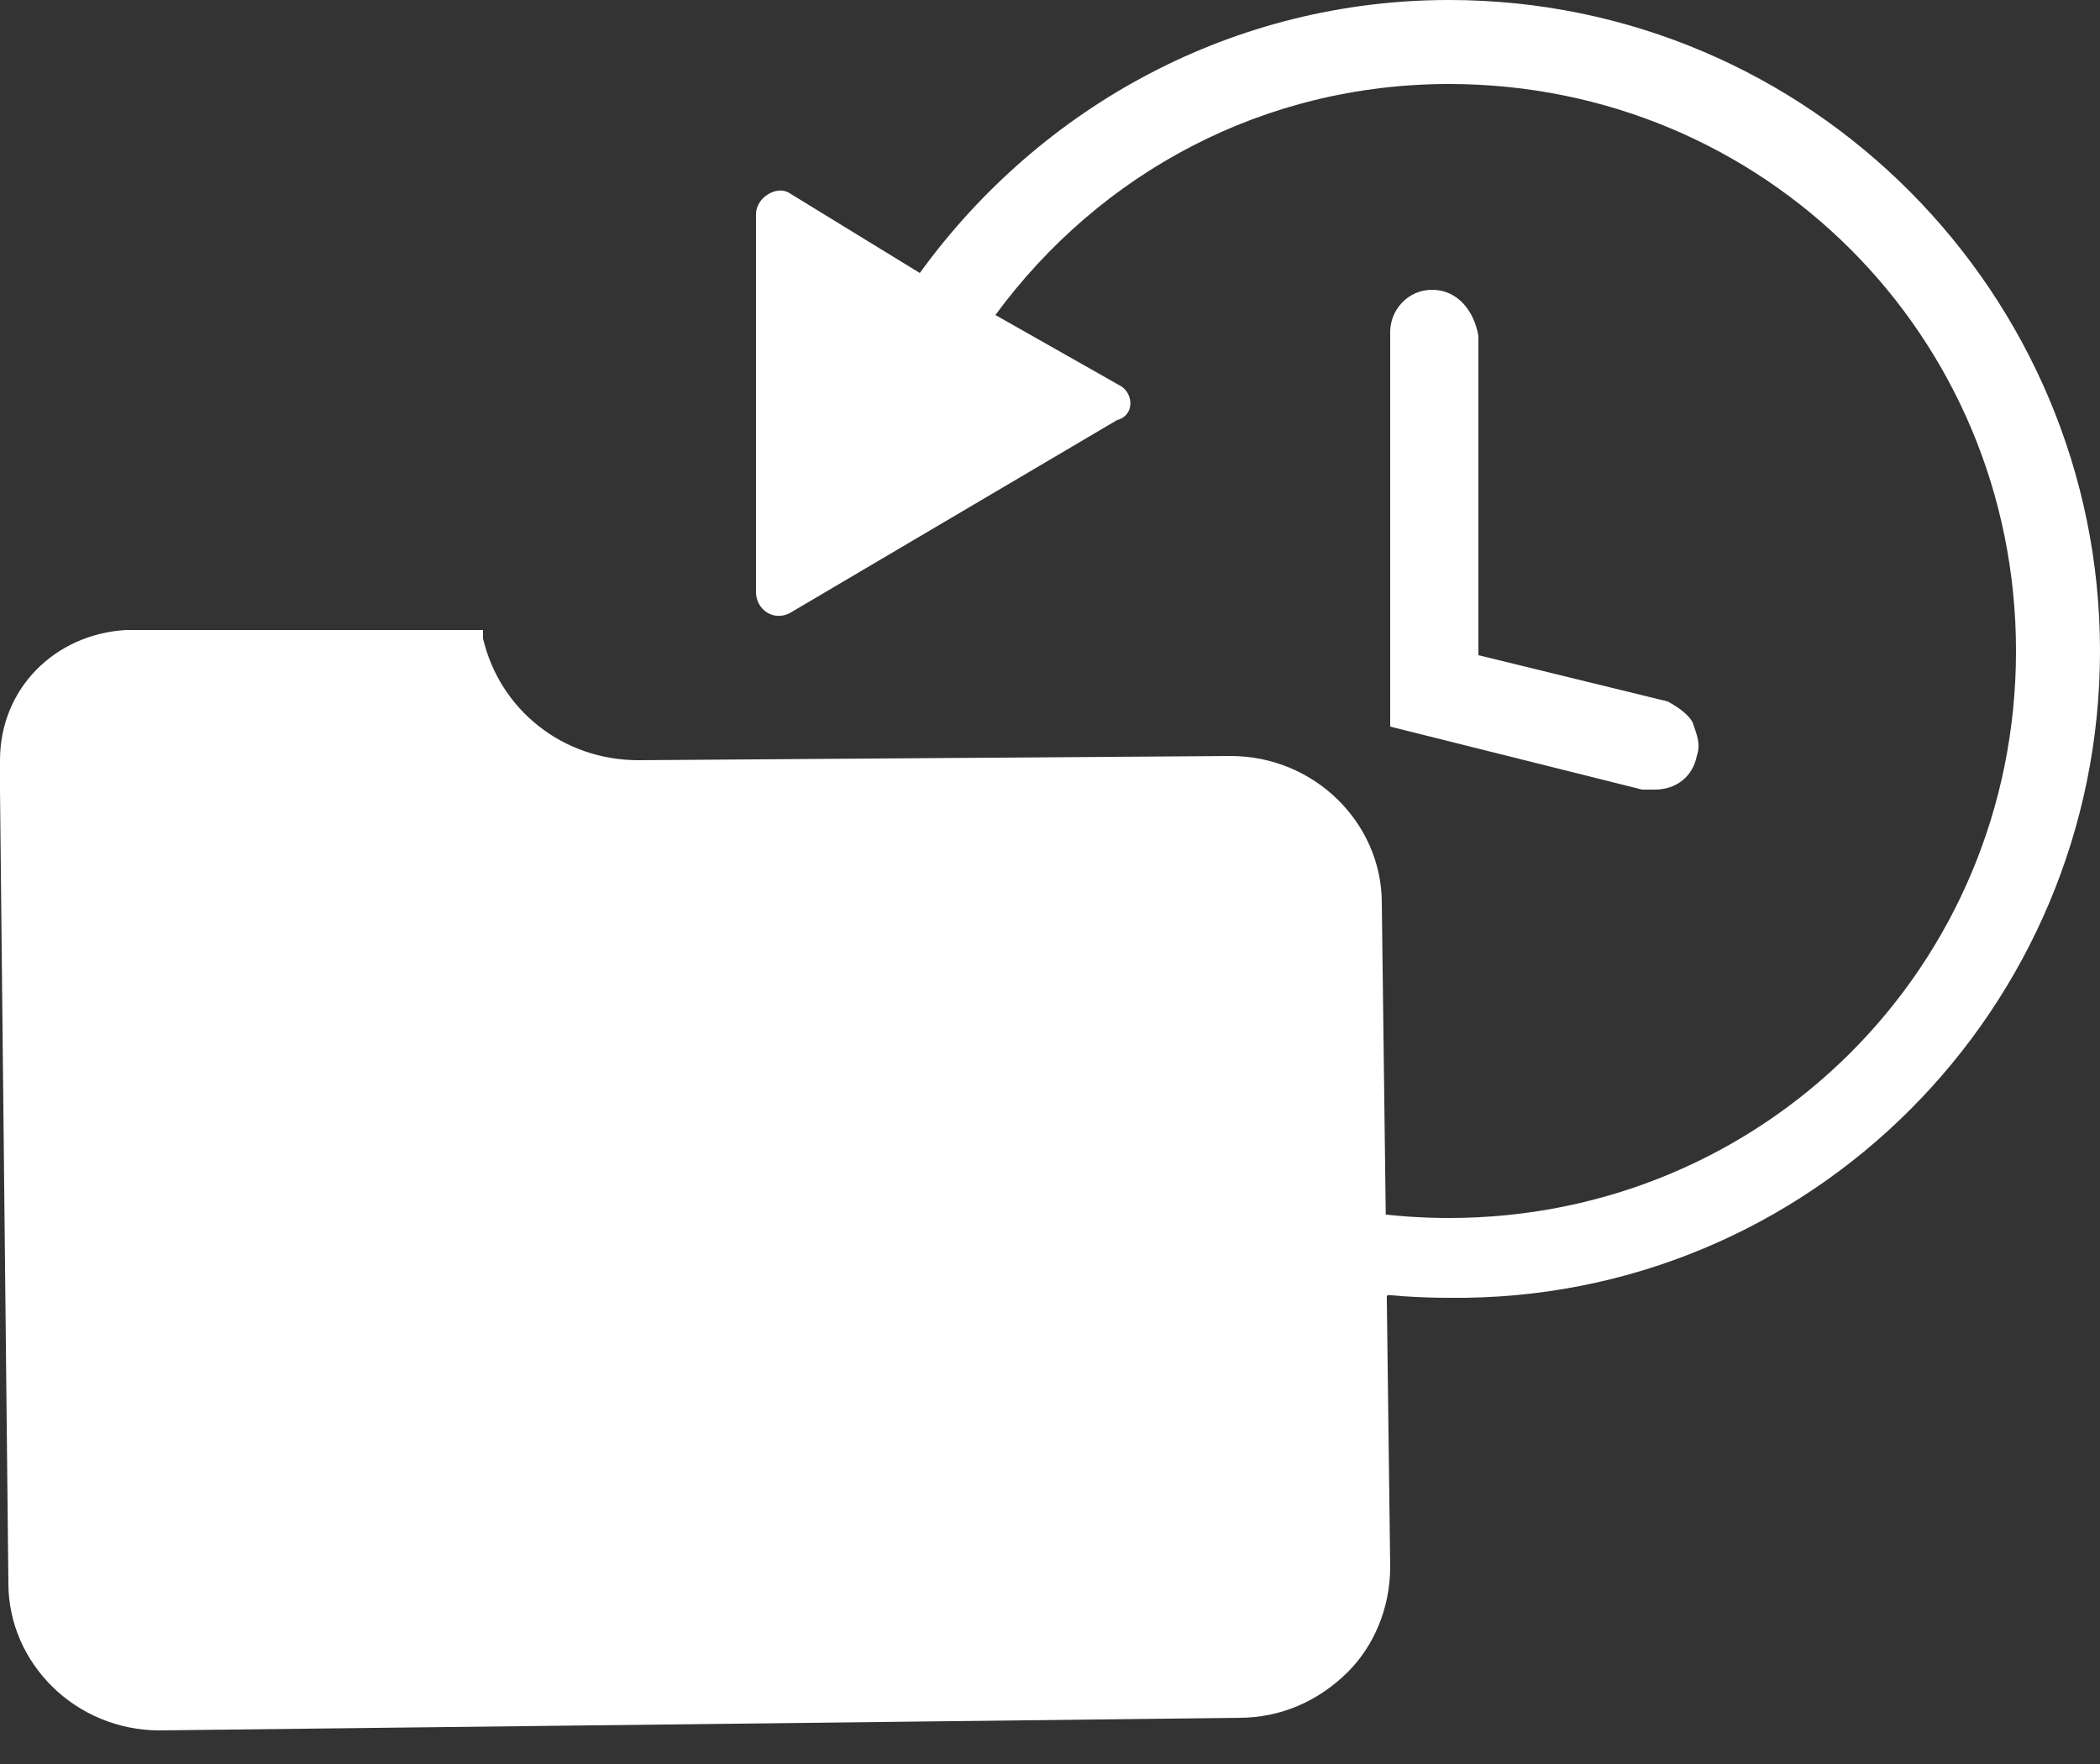
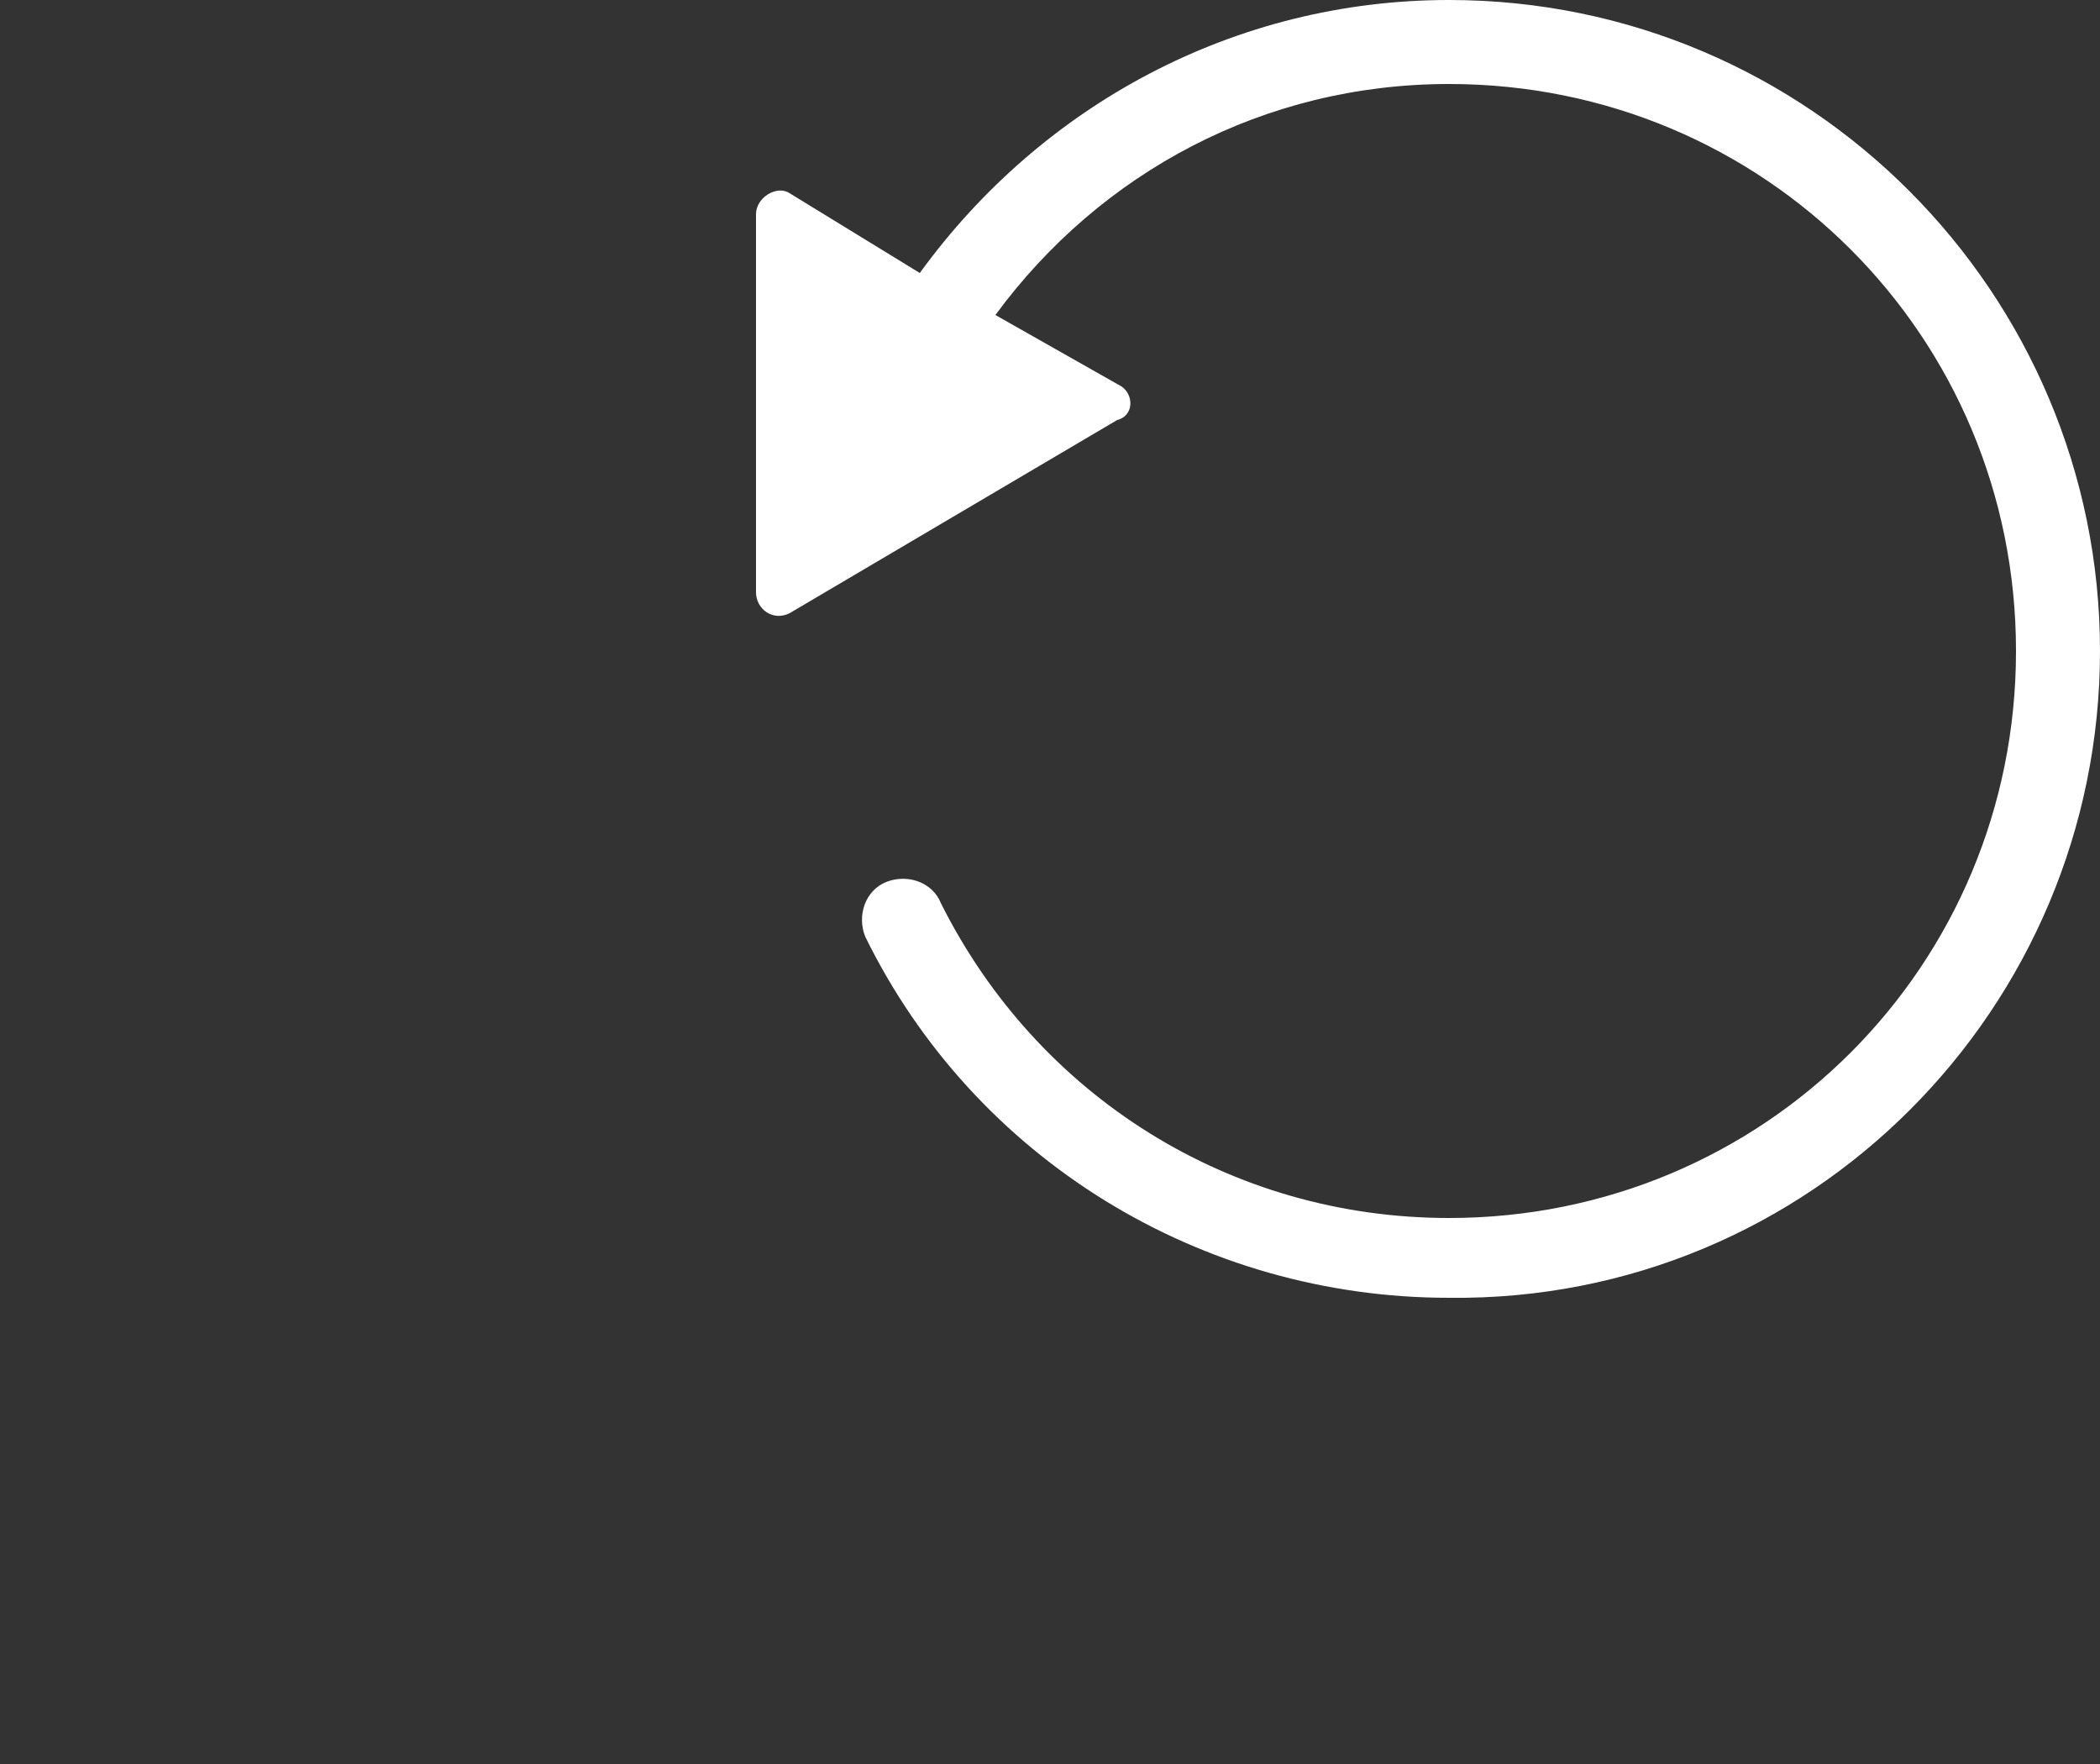
<svg xmlns="http://www.w3.org/2000/svg" width="50" height="42" viewBox="0 0 50 42" fill="none">
  <rect x="0" y="0" width="50" height="42" fill="#333333" stroke="none" />
-   <path d="M34.1 6.9C33.5 6.9 33.1 7.4 33.1 7.9V17.3L39.1 18.8C39.2 18.8 39.3 18.8 39.4 18.8C39.9 18.8 40.3 18.5 40.4 18C40.5 17.7 40.4 17.5 40.3 17.2C40.2 17 39.9 16.8 39.7 16.7L35.2 15.6V8C35.1 7.4 34.7 6.9 34.1 6.9Z" fill="white" />
  <path d="M34.5 0C29.4 0 24.8 2.5 21.9 6.5L18.8 4.6C18.5 4.4 18 4.7 18 5.1V9.6V14.1C18 14.5 18.4 14.8 18.8 14.6L22.7 12.3L26.6 10C27 9.9 27 9.4 26.7 9.2L23.7 7.5C26.2 4.1 30.1 2 34.5 2C42 2 48 8 48 15.5C48 23 42 29 34.5 29C29.3 29 24.7 26.1 22.4 21.5C22.2 21 21.6 20.8 21.1 21C20.6 21.2 20.4 21.8 20.6 22.3C23.2 27.6 28.6 30.9 34.5 30.9C43.1 31 50 24 50 15.5C50 7 43.1 0 34.5 0Z" fill="white" />
-   <path d="M3.8 41.2C1.8 41.2 0.2 39.6 0.2 37.7L0 18.8V18.7V18.5V18.3V18.1C0 16.4 1.3 15.1 3 15H11.5V15.2C11.9 16.9 13.4 18.1 15.2 18.1L29.3 18C31.3 18 32.9 19.6 32.9 21.5L33.1 37.3C33.1 38.3 32.7 39.2 32.1 39.8C31.4 40.5 30.5 40.9 29.5 40.9L3.8 41.2Z" fill="white" />
-   <path d="M32.5 30C31.5 29.833 29.1 29 27.5 27" stroke="#FFFFFF" stroke-width="2" stroke-linecap="round" stroke-linejoin="round" />
</svg>